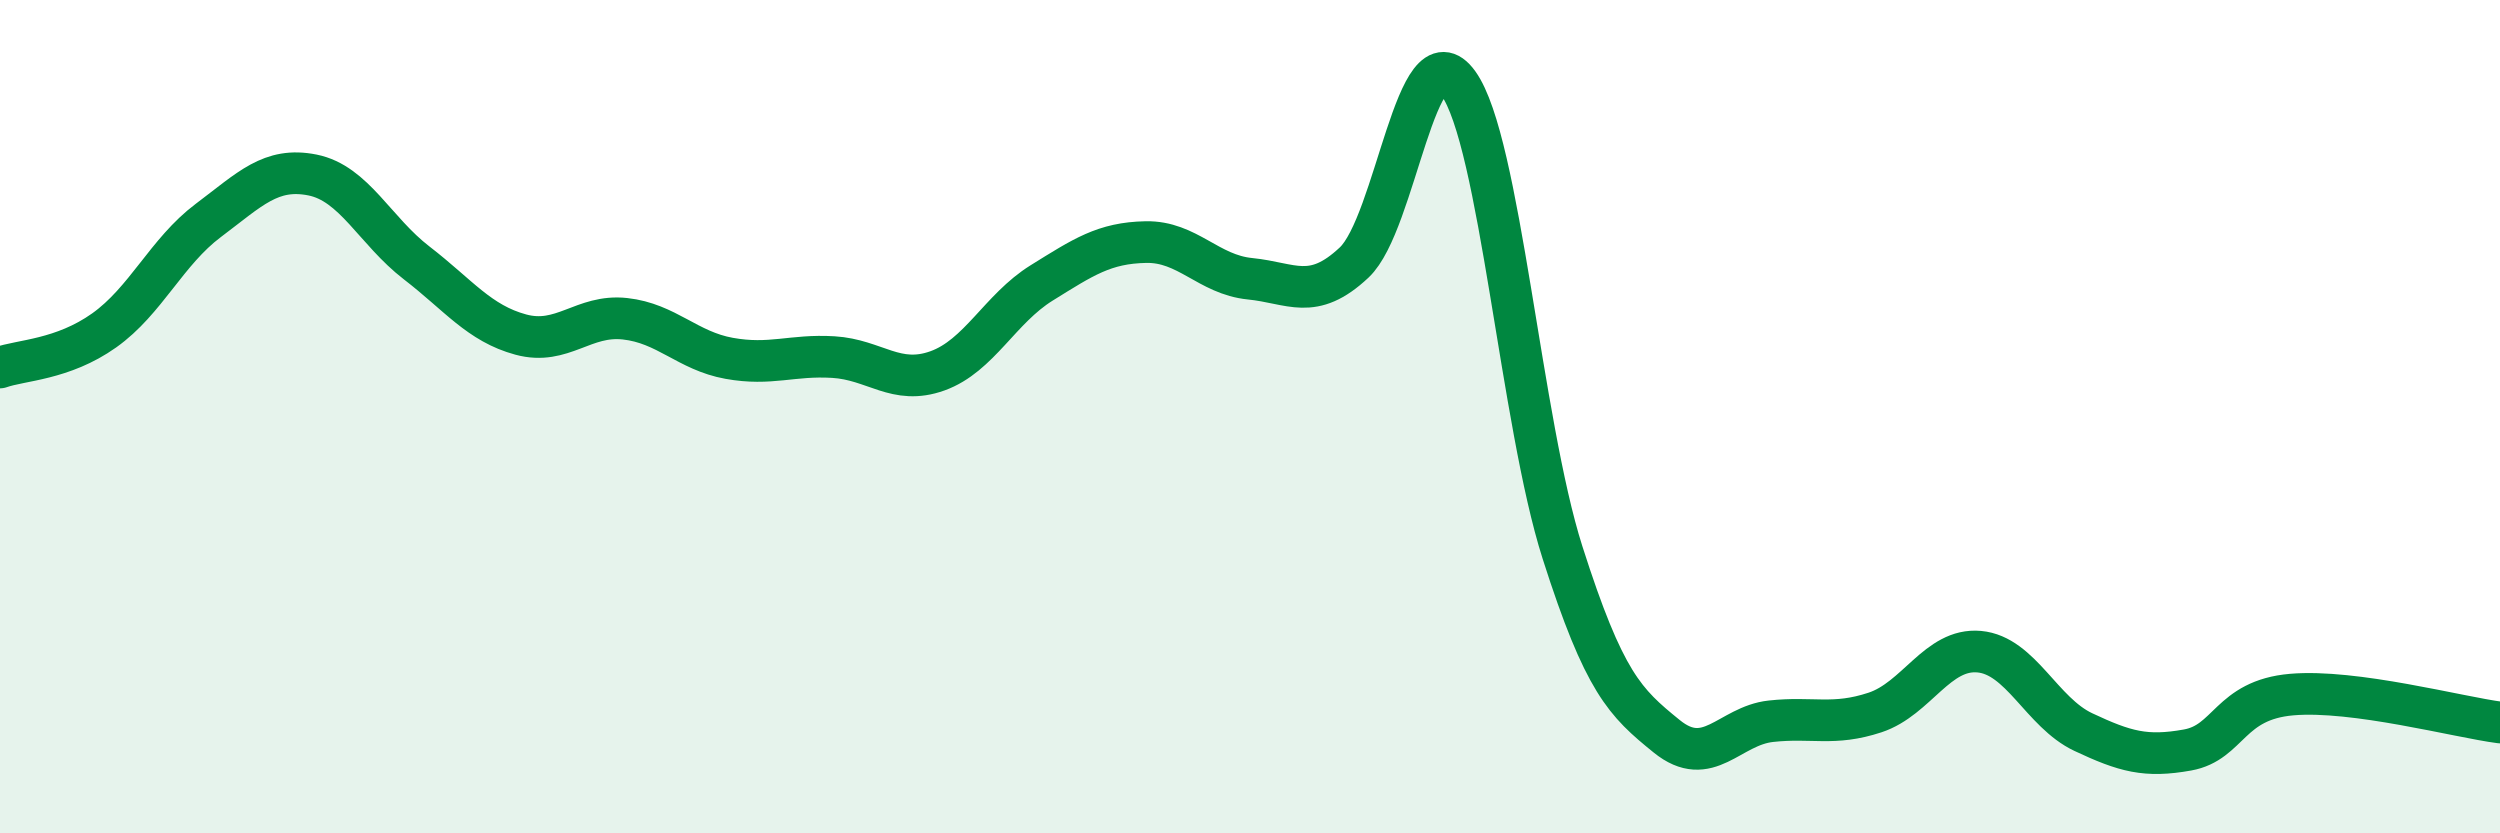
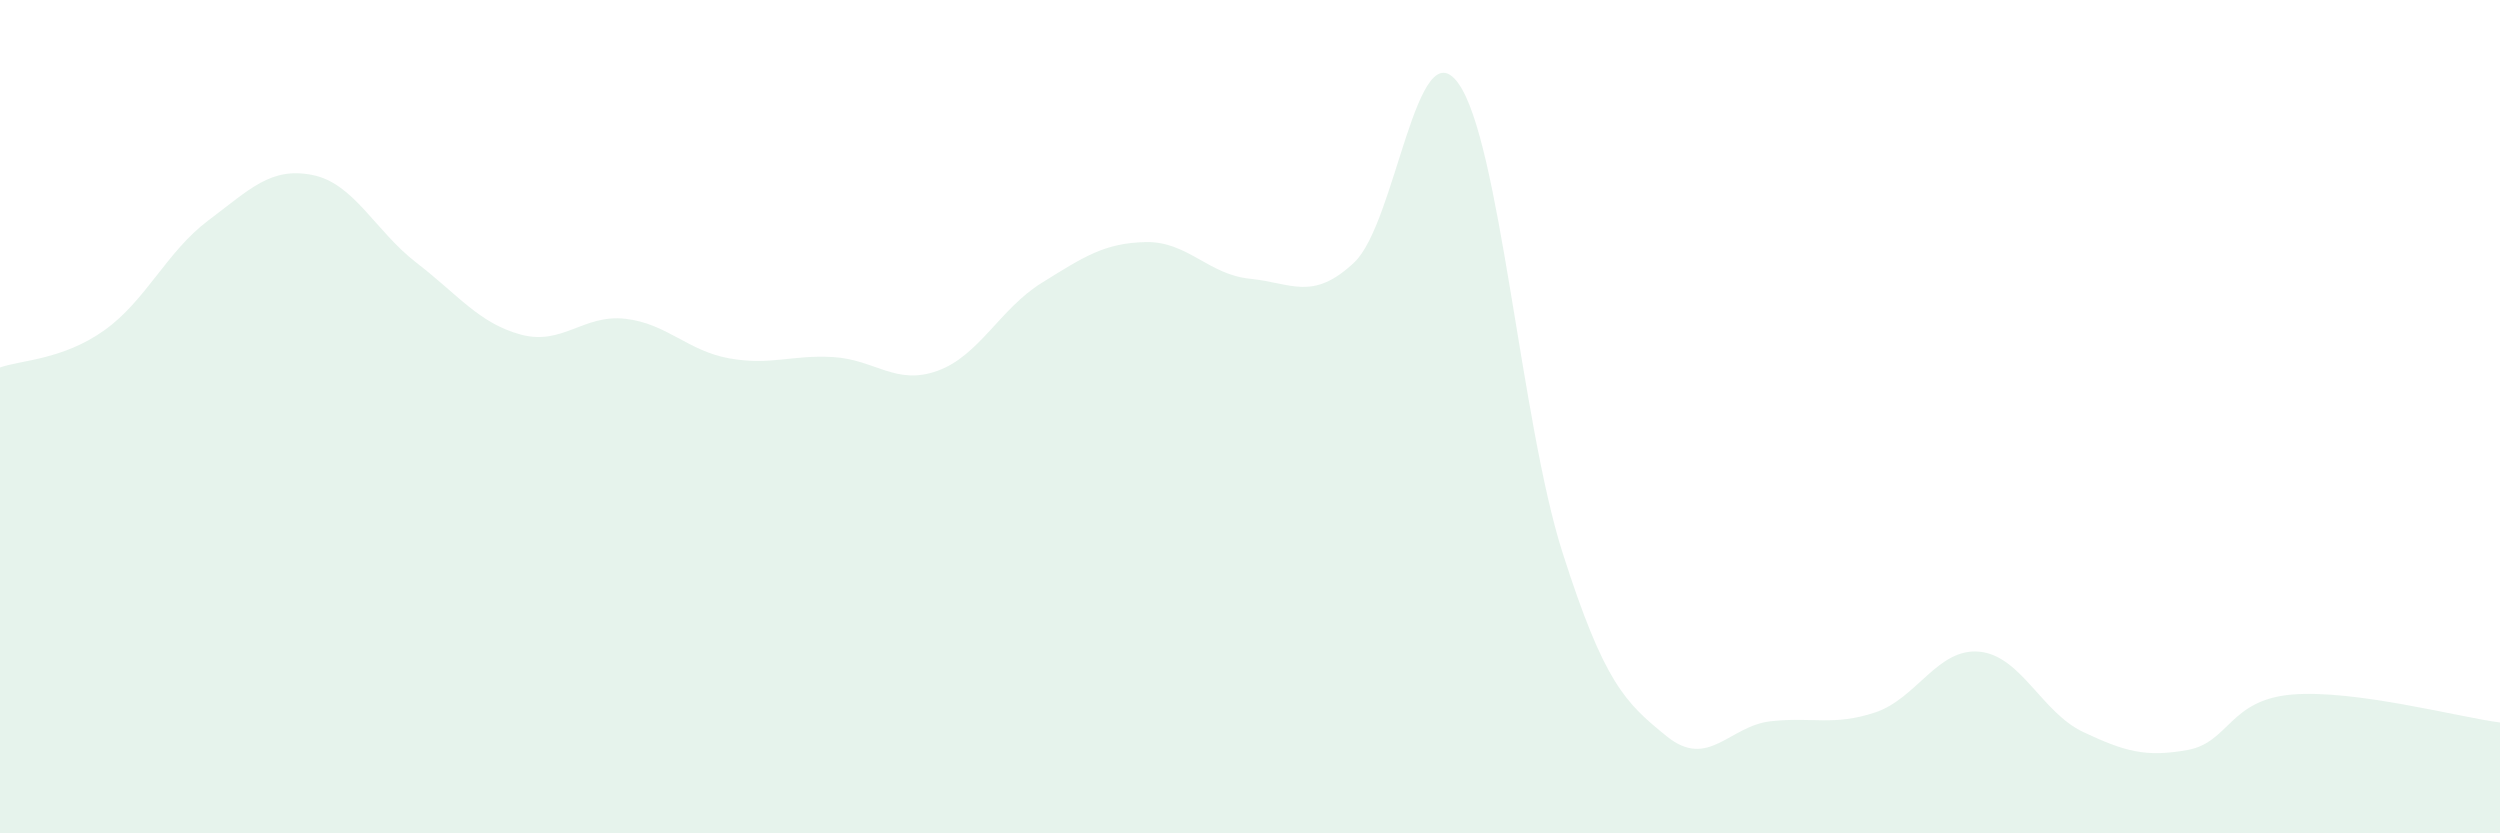
<svg xmlns="http://www.w3.org/2000/svg" width="60" height="20" viewBox="0 0 60 20">
  <path d="M 0,8.82 C 0.5,8.64 1.5,8.64 2.5,7.93 C 3.5,7.22 4,6.04 5,5.29 C 6,4.54 6.5,4 7.5,4.2 C 8.5,4.4 9,5.54 10,6.31 C 11,7.08 11.5,7.76 12.5,8.03 C 13.5,8.3 14,7.54 15,7.65 C 16,7.76 16.5,8.42 17.5,8.6 C 18.5,8.78 19,8.51 20,8.57 C 21,8.63 21.5,9.26 22.5,8.9 C 23.5,8.54 24,7.41 25,6.79 C 26,6.17 26.5,5.83 27.5,5.81 C 28.5,5.79 29,6.59 30,6.69 C 31,6.79 31.5,7.24 32.5,6.3 C 33.5,5.36 34,0.61 35,2 C 36,3.39 36.5,10.13 37.5,13.26 C 38.5,16.39 39,16.86 40,17.67 C 41,18.48 41.5,17.42 42.5,17.31 C 43.5,17.2 44,17.43 45,17.1 C 46,16.77 46.5,15.55 47.5,15.64 C 48.5,15.73 49,17.1 50,17.57 C 51,18.04 51.5,18.18 52.5,18 C 53.5,17.82 53.5,16.8 55,16.67 C 56.5,16.54 59,17.21 60,17.34L60 20L0 20Z" fill="#008740" opacity="0.1" stroke-linecap="round" stroke-linejoin="round" />
-   <path d="M 0,8.82 C 0.5,8.64 1.5,8.64 2.5,7.93 C 3.5,7.22 4,6.04 5,5.29 C 6,4.54 6.5,4 7.5,4.2 C 8.5,4.4 9,5.54 10,6.31 C 11,7.08 11.5,7.76 12.5,8.03 C 13.5,8.3 14,7.54 15,7.65 C 16,7.76 16.5,8.42 17.5,8.6 C 18.5,8.78 19,8.51 20,8.57 C 21,8.63 21.5,9.26 22.5,8.9 C 23.5,8.54 24,7.41 25,6.79 C 26,6.17 26.5,5.83 27.5,5.81 C 28.5,5.79 29,6.59 30,6.69 C 31,6.79 31.5,7.24 32.5,6.3 C 33.5,5.36 34,0.61 35,2 C 36,3.39 36.5,10.13 37.5,13.26 C 38.5,16.39 39,16.86 40,17.67 C 41,18.48 41.5,17.42 42.5,17.31 C 43.5,17.2 44,17.43 45,17.1 C 46,16.77 46.5,15.55 47.5,15.64 C 48.5,15.73 49,17.1 50,17.57 C 51,18.04 51.5,18.18 52.5,18 C 53.5,17.82 53.5,16.8 55,16.67 C 56.5,16.54 59,17.21 60,17.34" stroke="#008740" stroke-width="1" fill="none" stroke-linecap="round" stroke-linejoin="round" />
</svg>